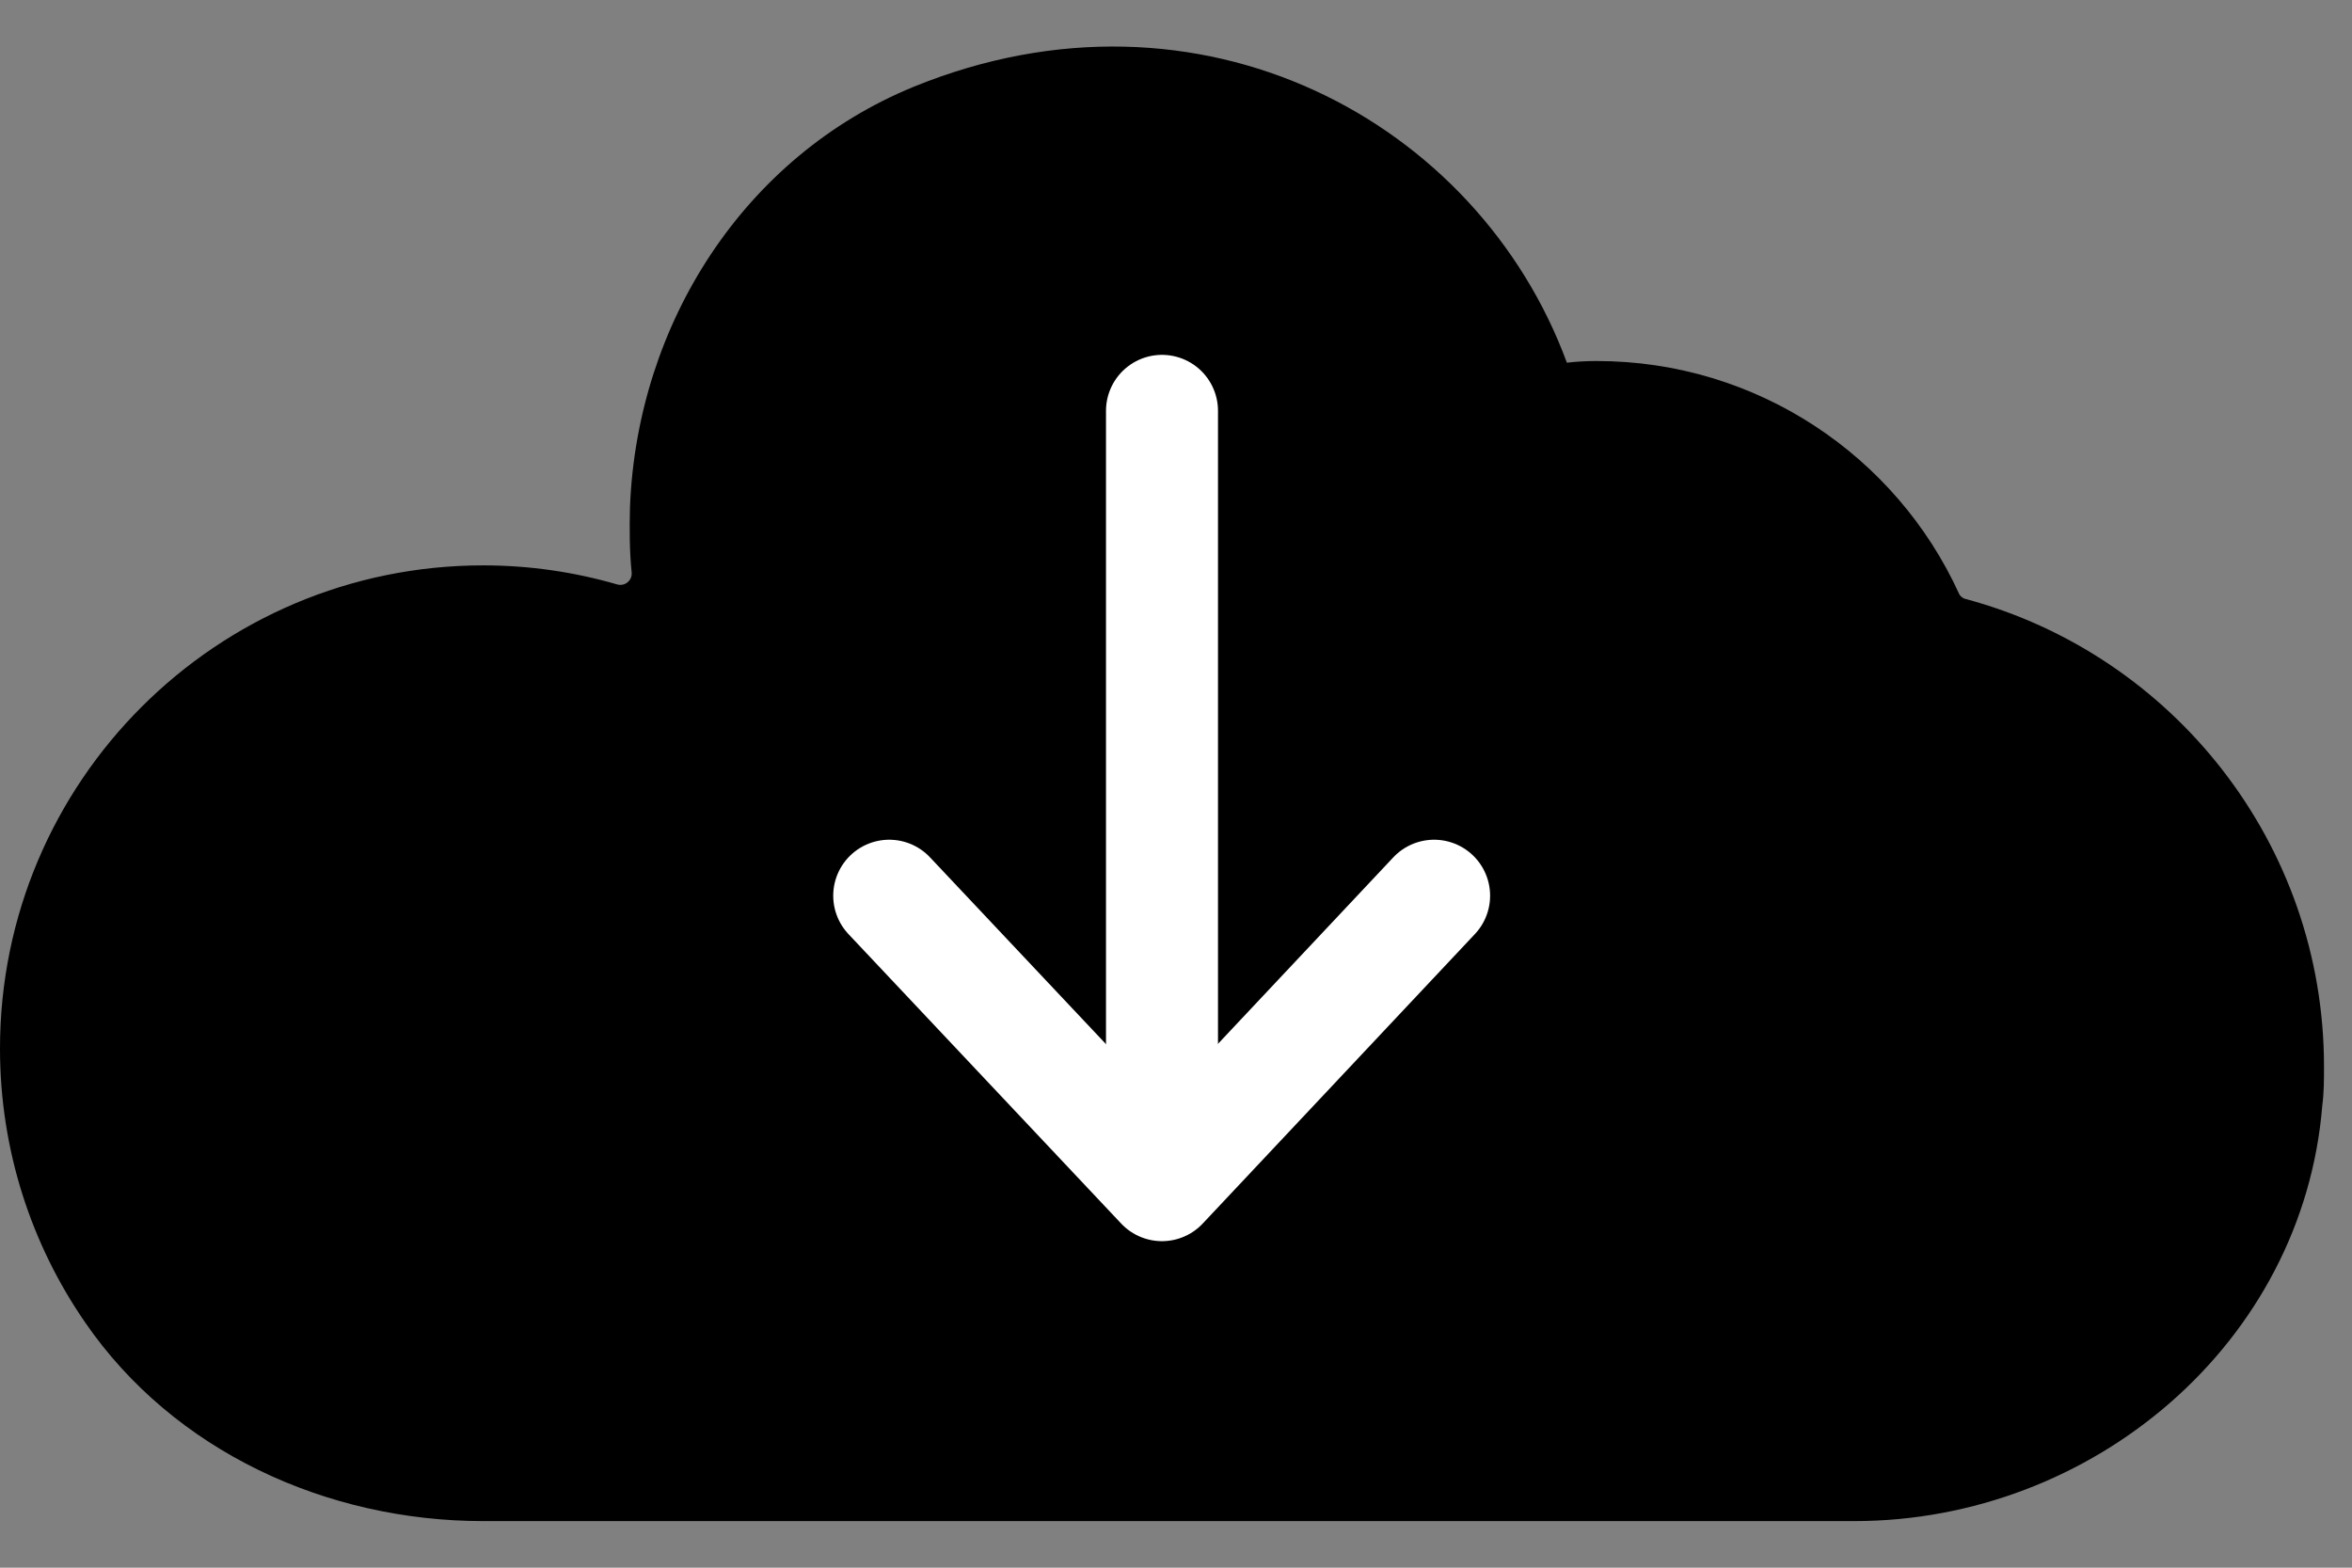
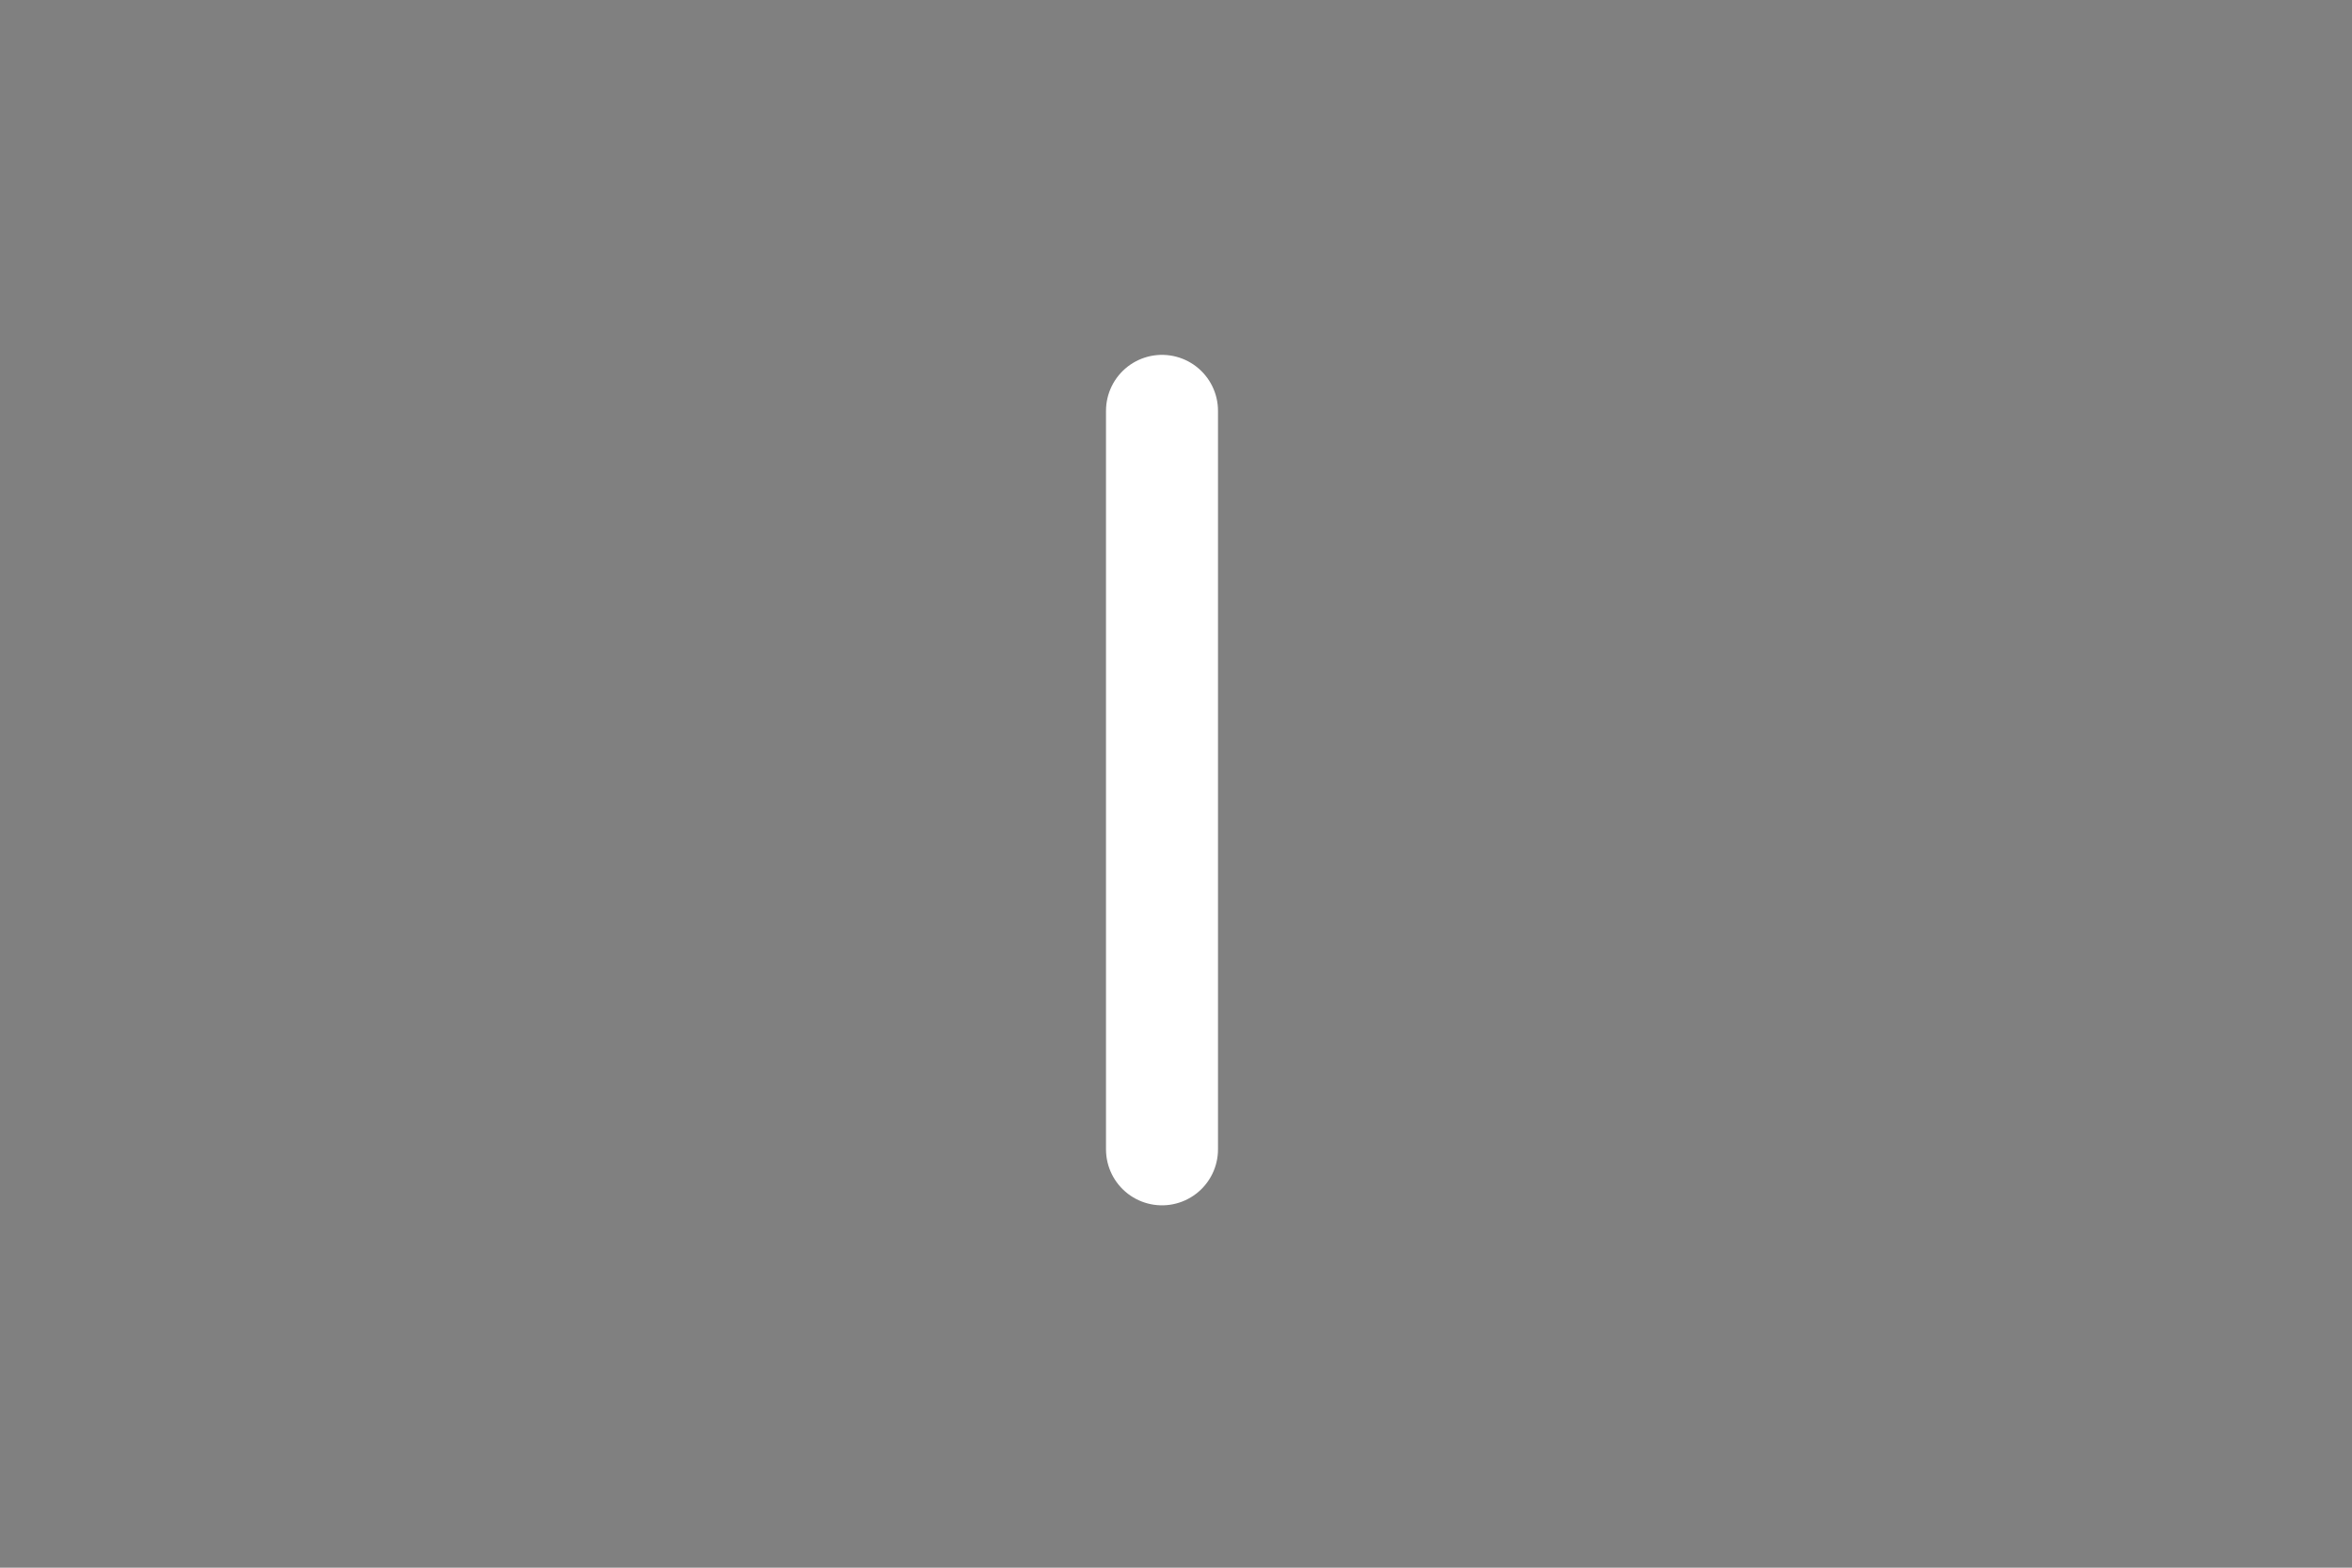
<svg xmlns="http://www.w3.org/2000/svg" fill="none" viewBox="0 0 42 28" height="28" width="42">
  <rect x="0" y="0" width="42" height="28" fill="#808080" stroke="none" />
-   <path fill="black" d="M41.5 19.048C41.5 19.278 41.5 19.518 41.47 19.738C41.13 23.988 37.37 27.168 33.11 27.168H8.63C5.83 27.168 3.1 25.918 1.52 23.619C0.56 22.229 0 20.538 0 18.728C0 13.958 3.87 10.098 8.63 10.098C9.46 10.098 10.26 10.218 11.02 10.438C11.16 10.478 11.29 10.368 11.28 10.228C11.24 9.838 11.24 9.438 11.25 9.048C11.38 5.778 13.29 2.788 16.32 1.548C21.43 -0.532 26.39 2.158 27.98 6.478C28.15 6.458 28.33 6.448 28.51 6.448C31.38 6.448 33.86 8.148 34.98 10.598C35 10.648 35.05 10.688 35.1 10.698C38.79 11.688 41.5 15.058 41.5 19.048Z" />
  <path stroke-linejoin="round" stroke-linecap="round" stroke-width="2" stroke="white" d="M20.75 7.338V20.528" />
-   <path stroke-linejoin="round" stroke-linecap="round" stroke-width="2" stroke="white" d="M15.879 15.998L20.749 21.168L25.609 15.998" />
</svg>